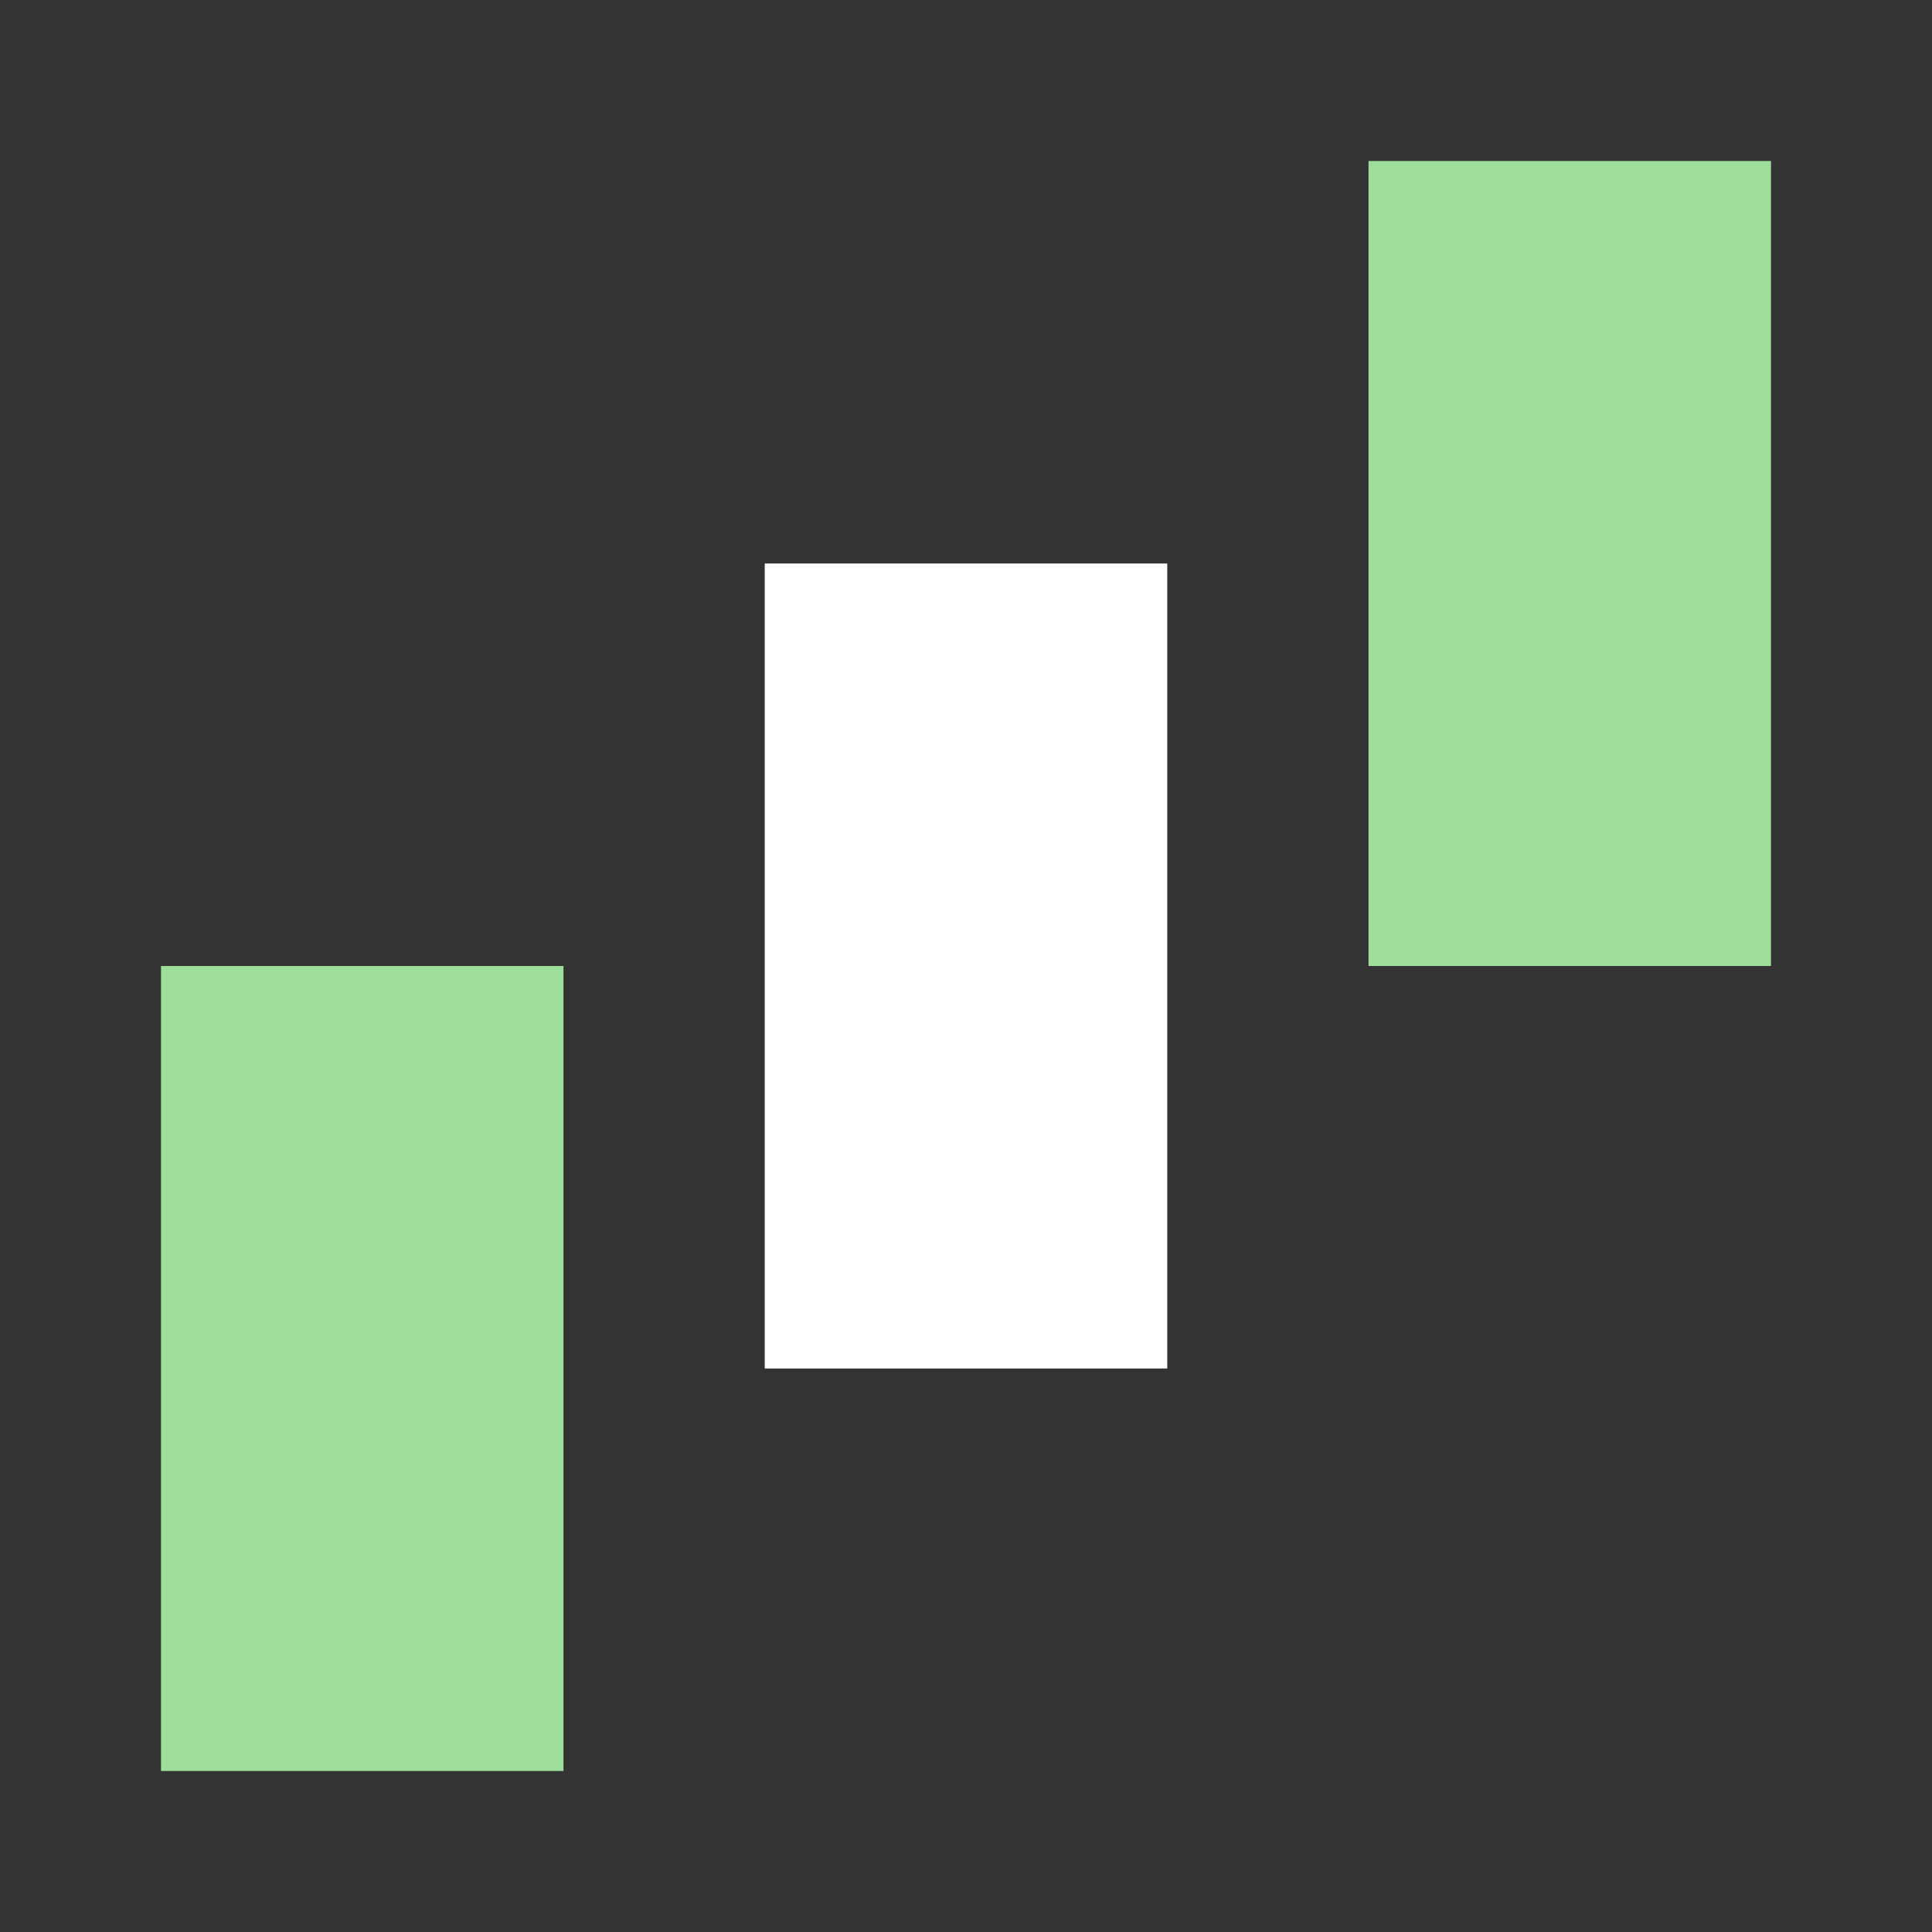
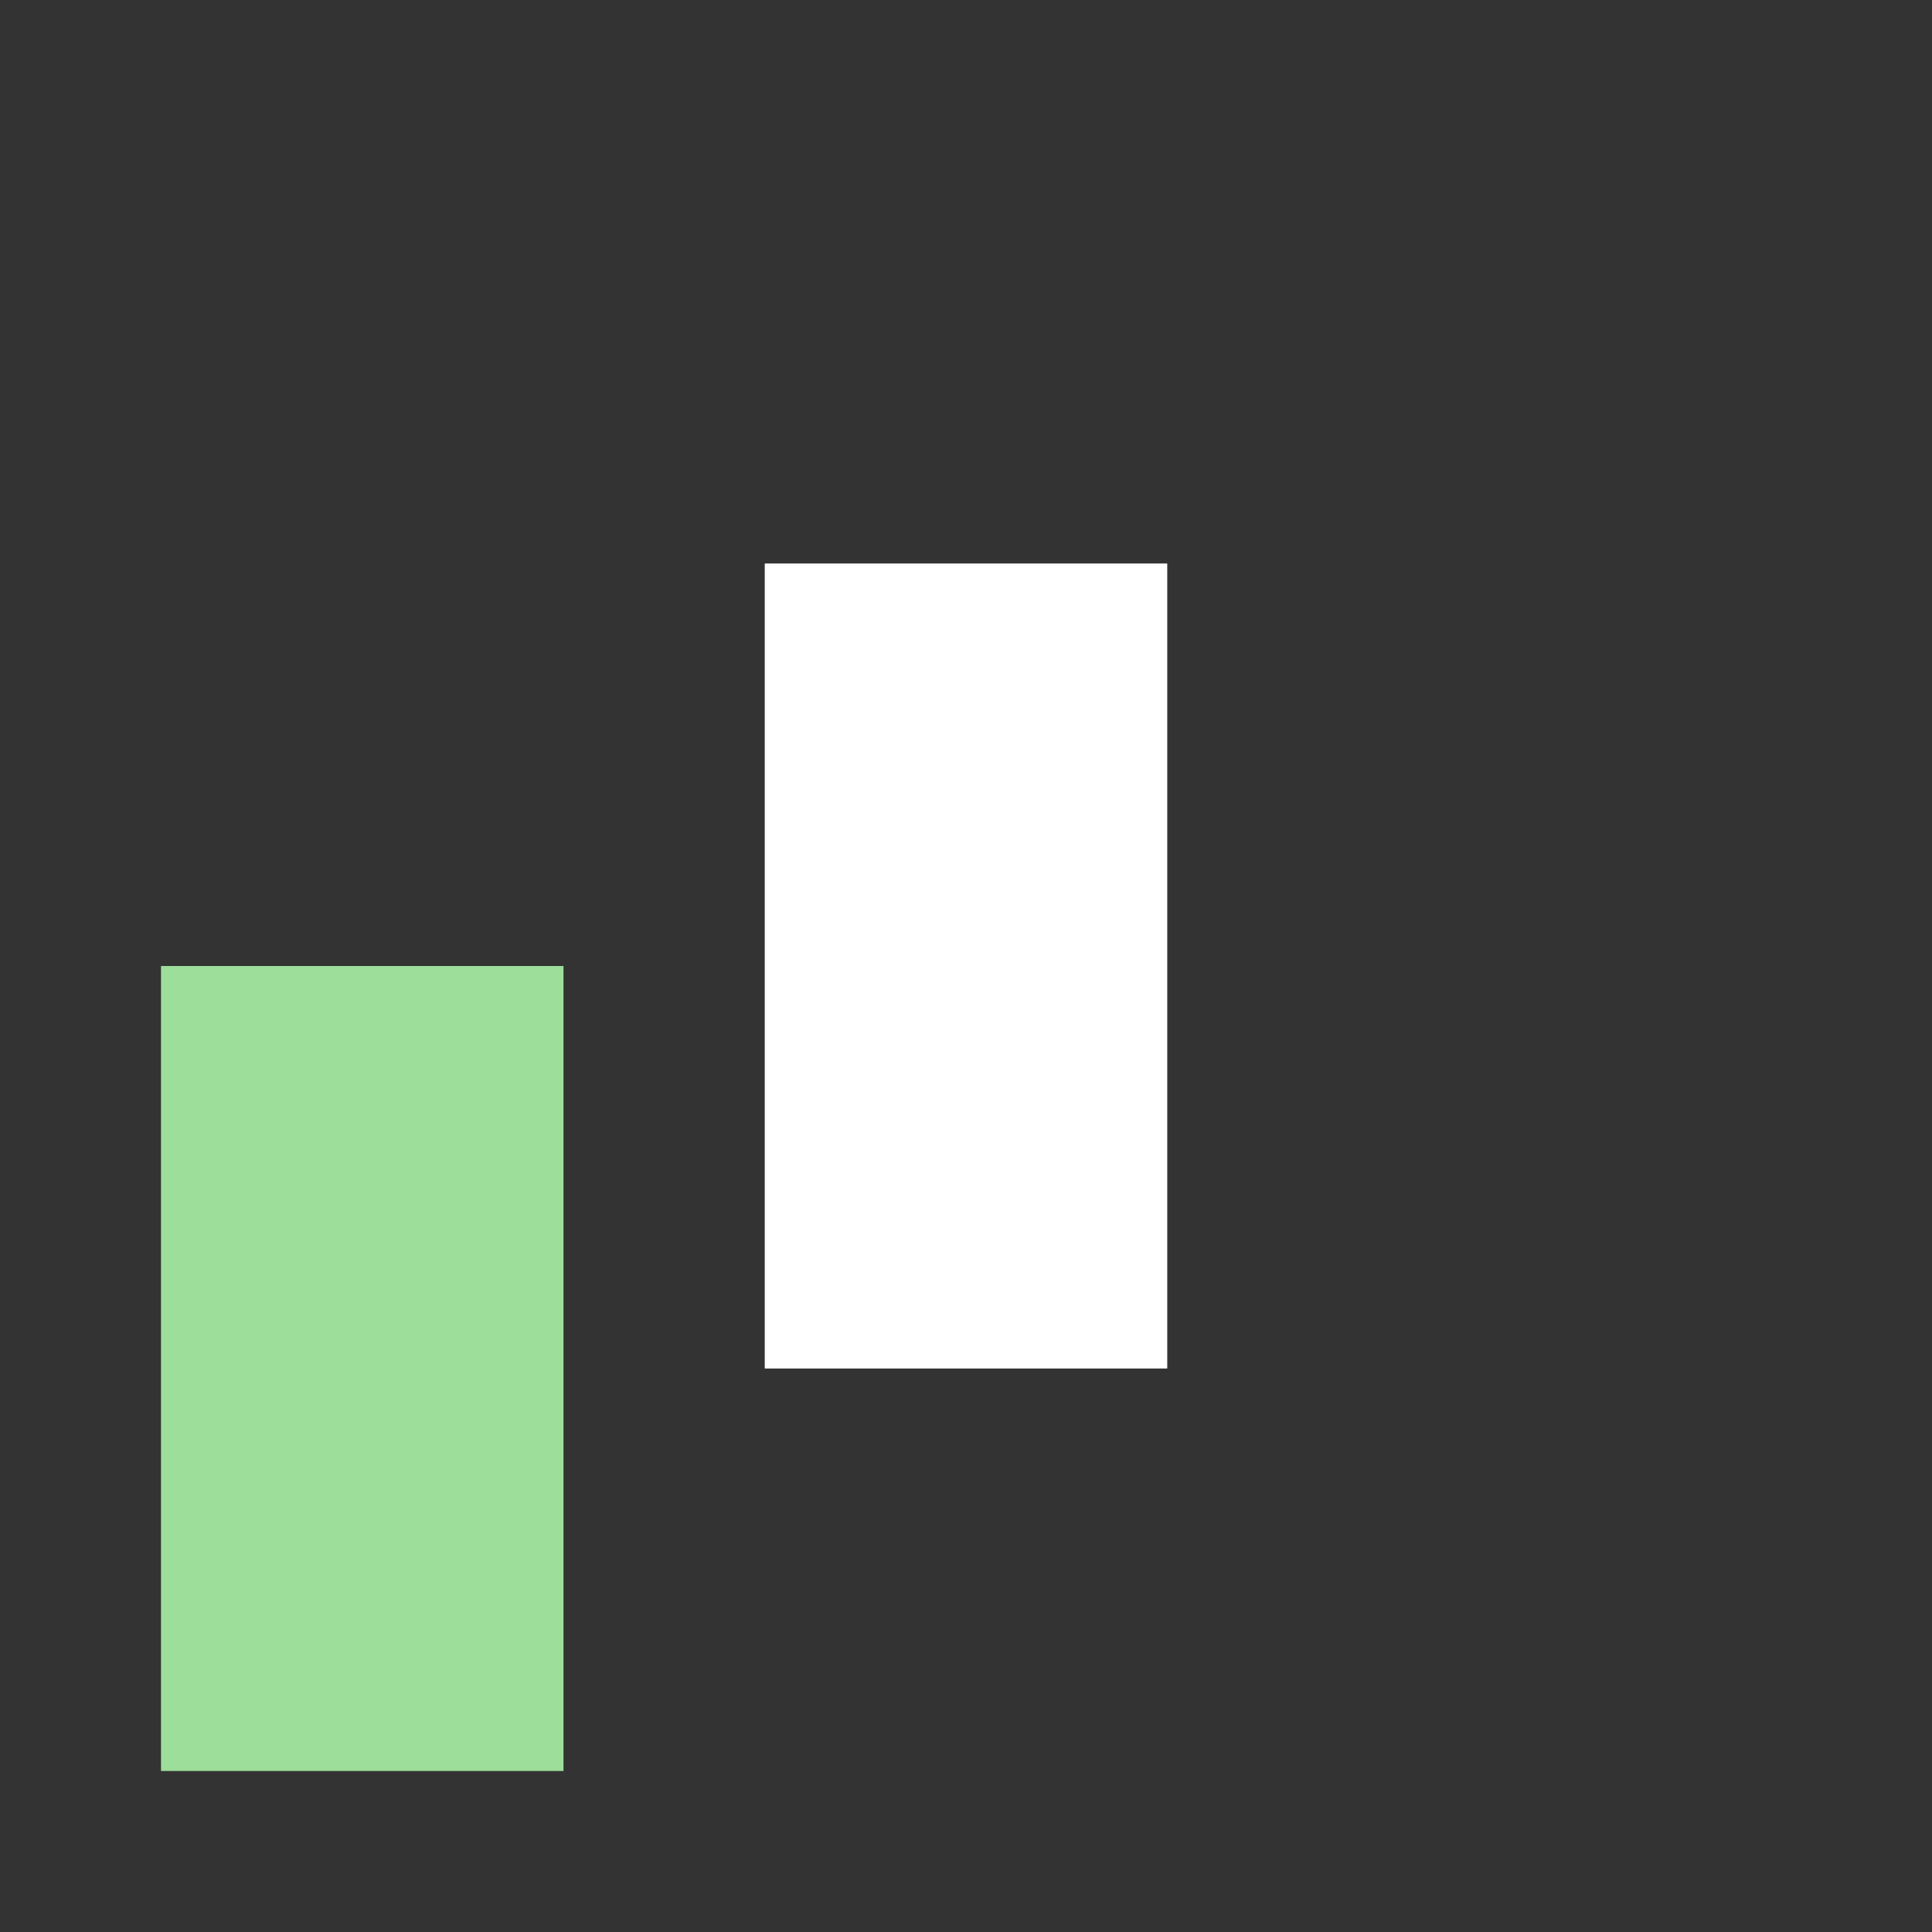
<svg xmlns="http://www.w3.org/2000/svg" width="48" height="48" viewBox="0 0 48 48" fill="none">
  <rect x="0" y="0" width="48" height="48" fill="#333333" stroke="none" />
-   <path d="M44 4H34V24H44V4Z" fill="#9DDE9A" />
  <path d="M14 24H4V44H14V24Z" fill="#9DDE9A" />
  <path d="M29 14H19V34H29V14Z" fill="white" />
</svg>